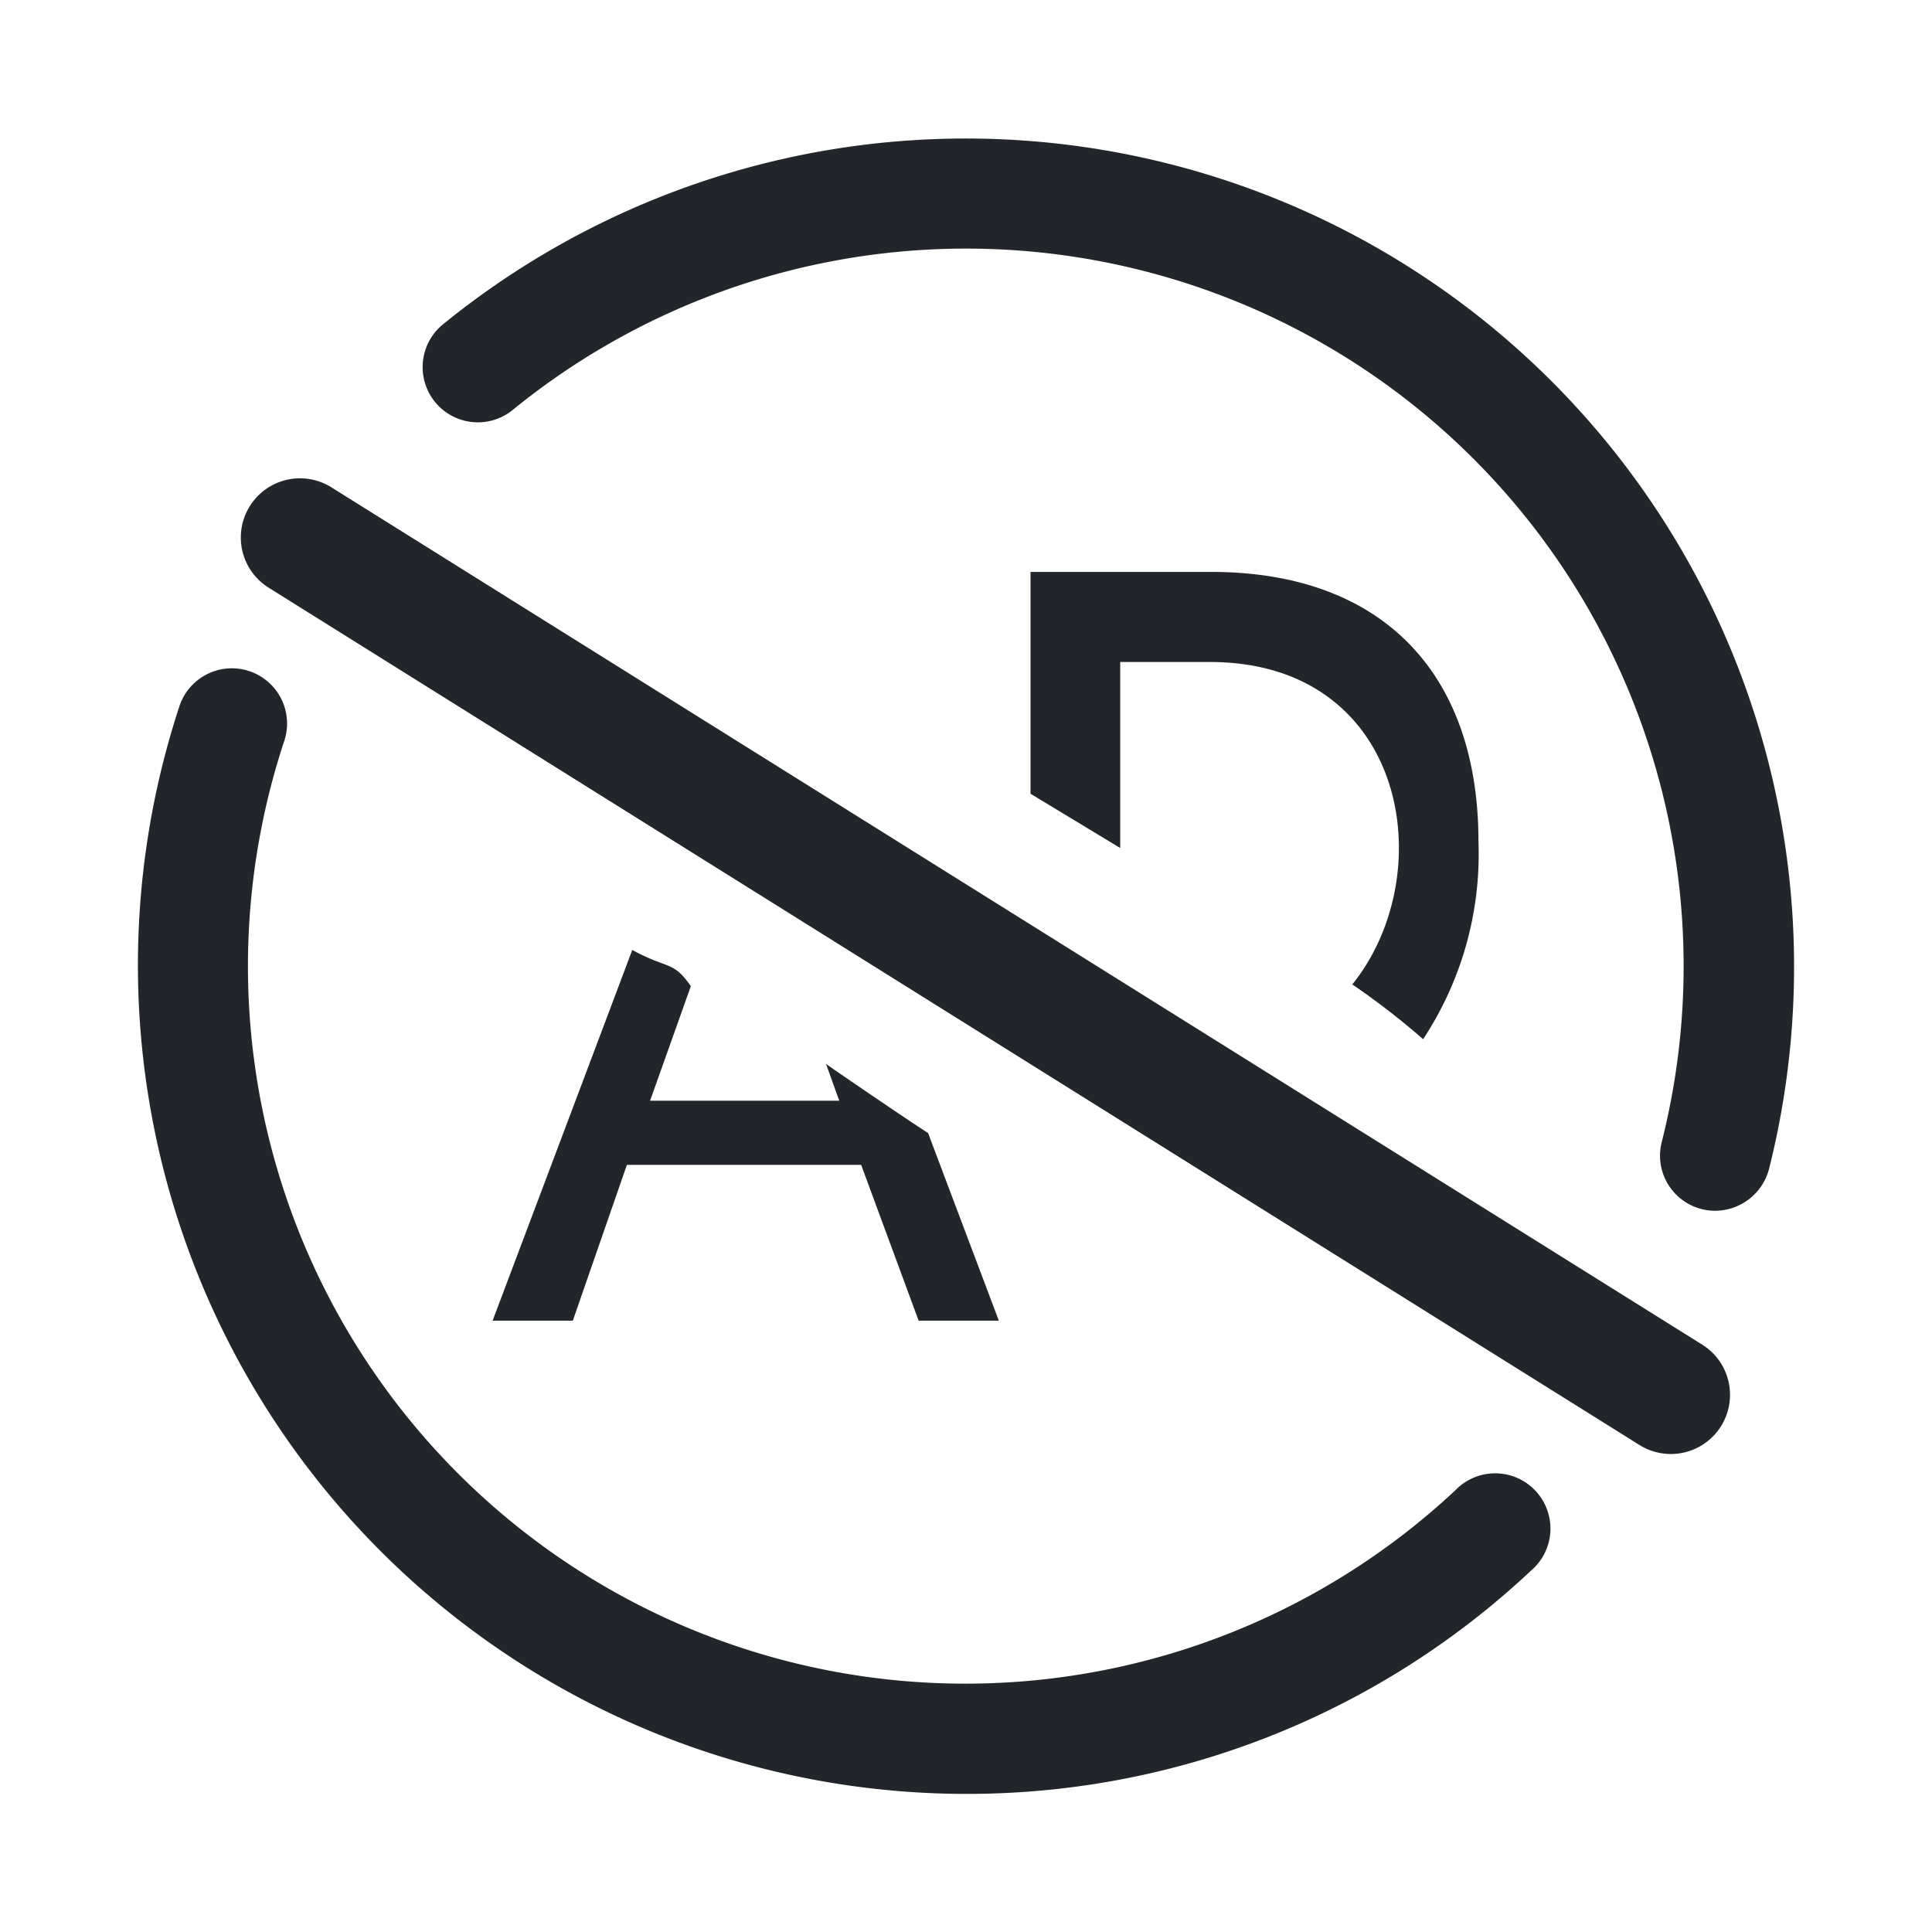
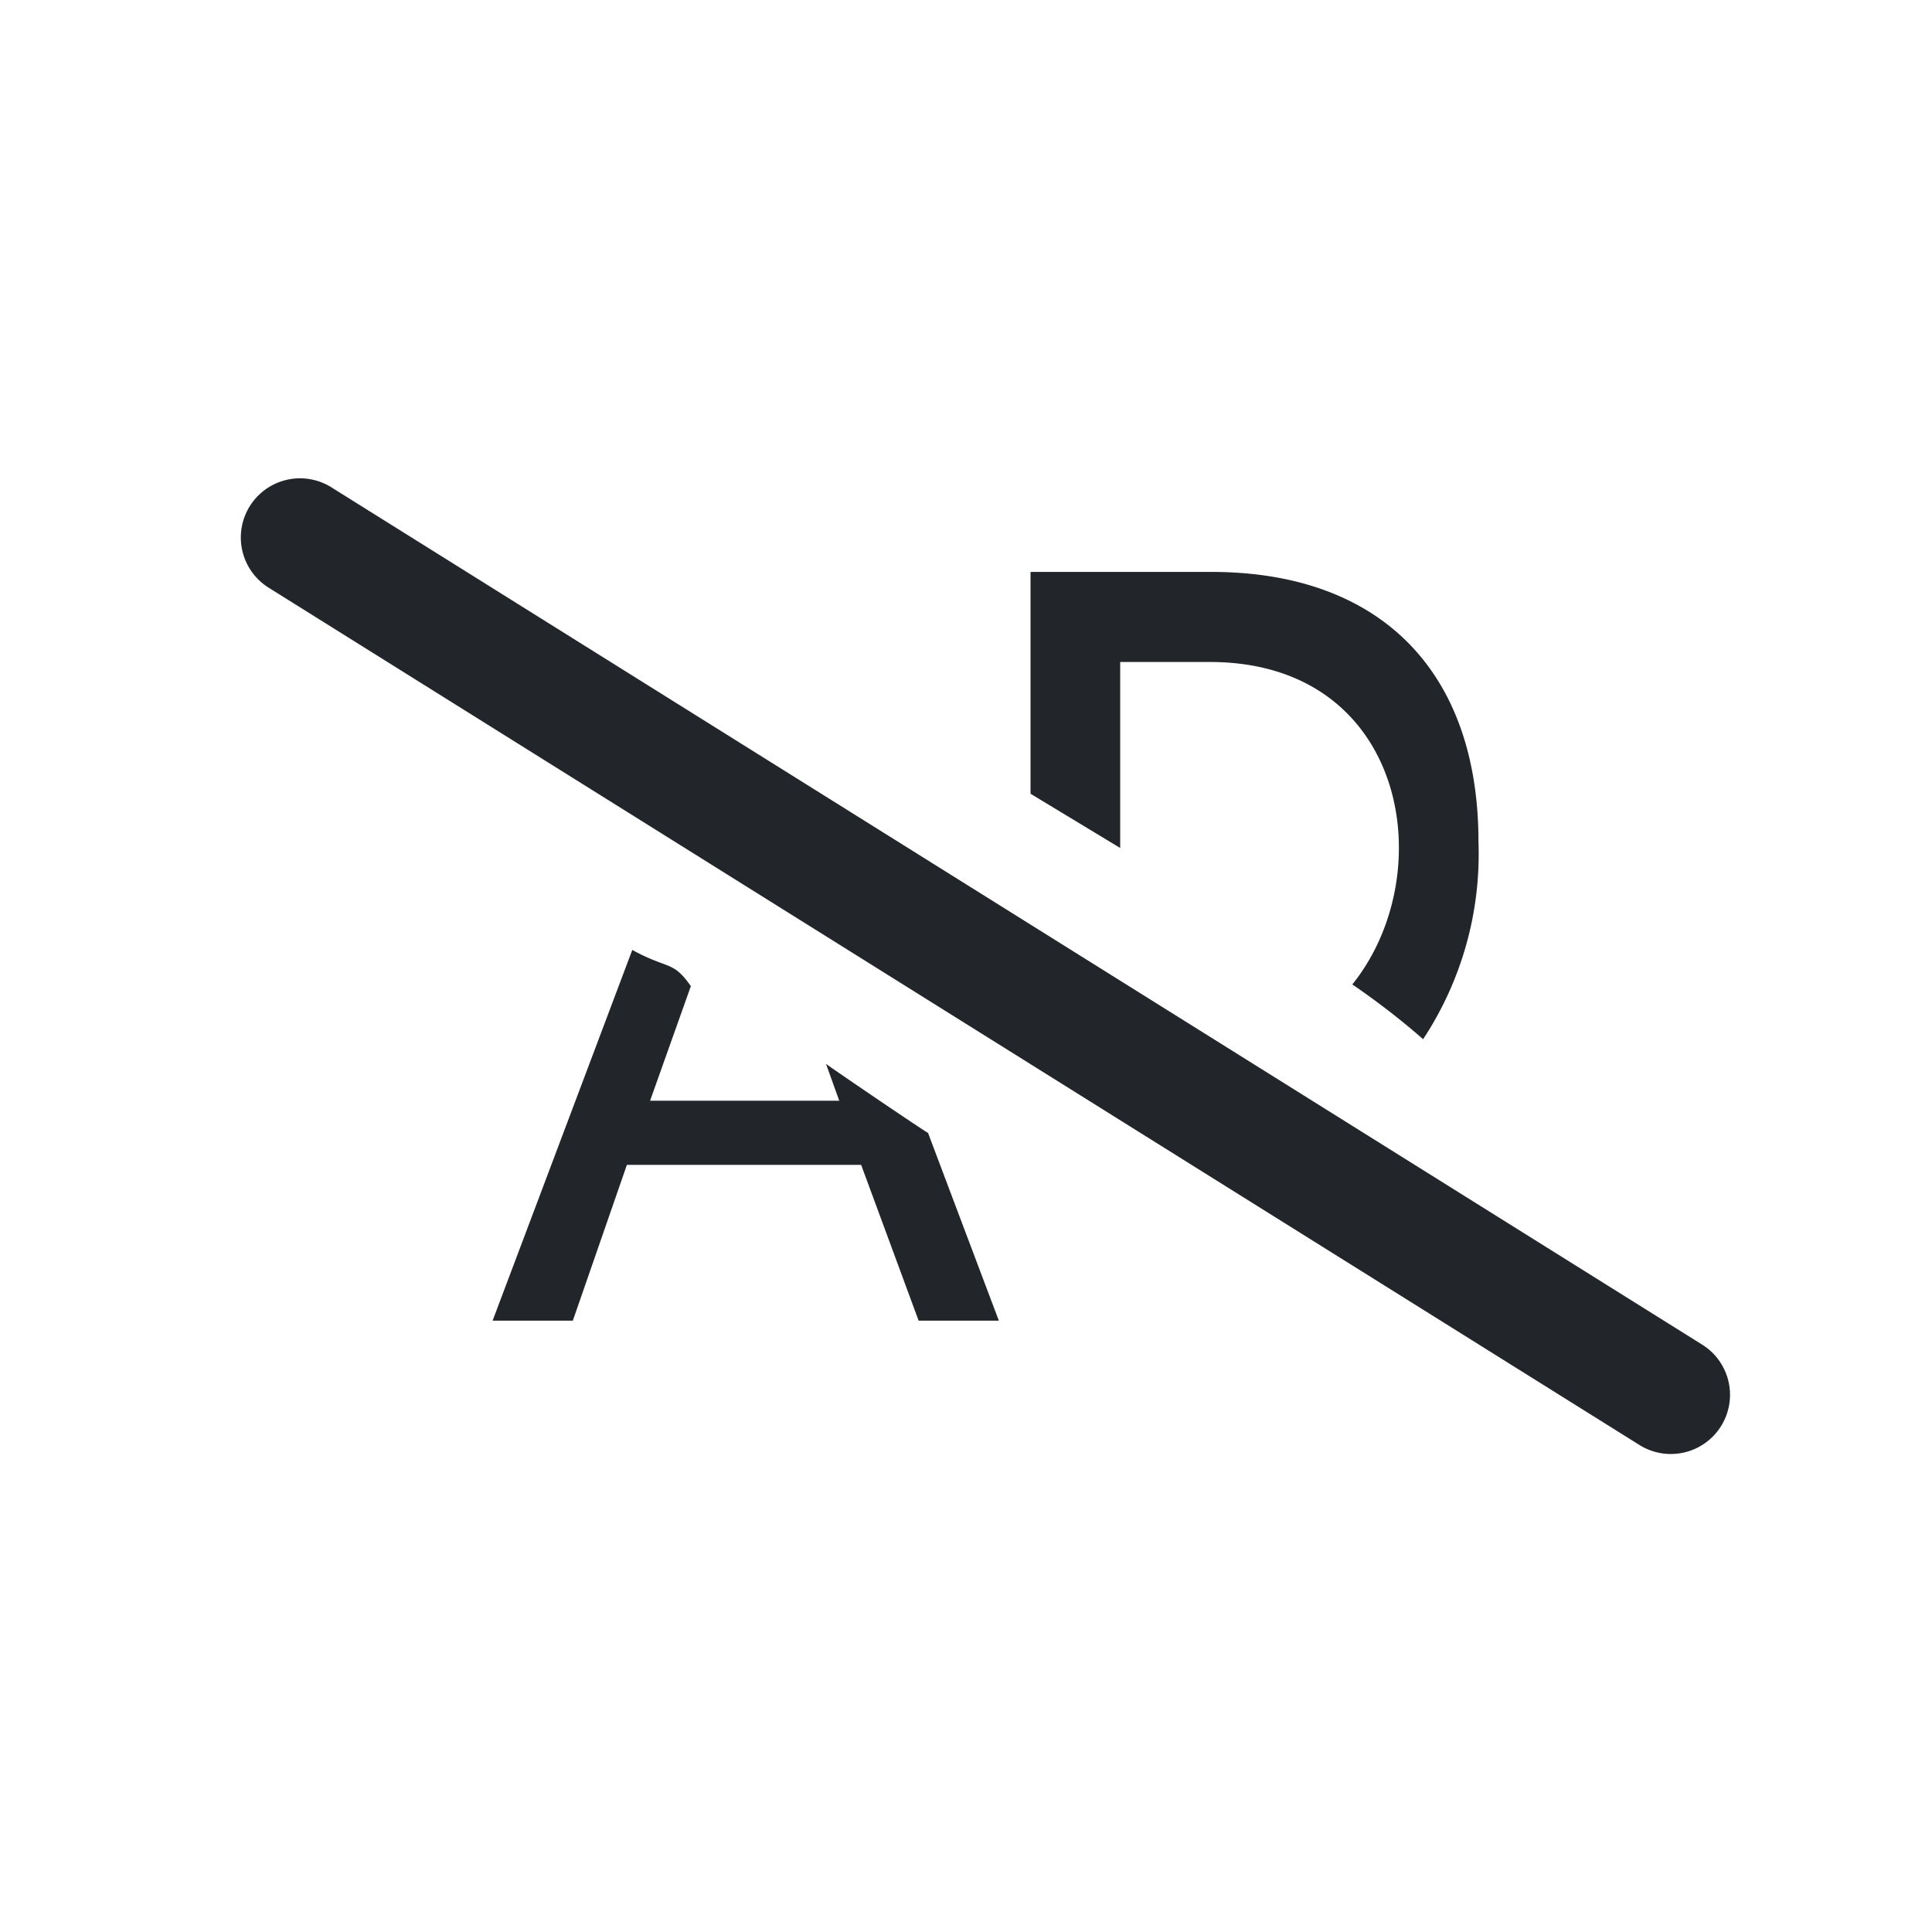
<svg xmlns="http://www.w3.org/2000/svg" width="48" height="48" viewBox="0 0 48 48">
  <g id="icon_adblock" transform="translate(-9116 22321)">
    <rect id="Rectangle_3432" data-name="Rectangle 3432" width="48" height="48" transform="translate(9116 -22321)" fill="none" />
    <g id="Group_3535" data-name="Group 3535" transform="translate(8993.427 -22441.367)">
      <path id="Path_3516" data-name="Path 3516" d="M176.231,282.6l34.058,21.3a1.47,1.47,0,1,1-1.583,2.478l-34.058-21.3a1.47,1.47,0,1,1,1.583-2.478Zm14.812,16.032c.97,2.574,1.759,4.664,1.759,4.664h-1.993l-1.428-3.87h-5.82l-1.343,3.87h-1.993s1.935-5.133,3.47-9.21c.89.49,1.007.256,1.455.9-.512,1.439-1.013,2.846-1.013,2.846h4.7l-.33-.917C188.49,296.916,190.718,298.435,191.043,298.633Zm12.3-2.329a8.353,8.353,0,0,0,1.375-4.909c0-4.2-2.409-6.7-6.641-6.7h-4.488v5.511l2.228,1.348v-4.621h2.228c4.887,0,5.762,5.245,3.539,8.011A18.713,18.713,0,0,1,203.339,296.3Z" transform="translate(-45.413 -150.118)" fill="#222529" />
-       <path id="Path_3517" data-name="Path 3517" d="M146.568,164.936a20.59,20.59,0,0,1-19.545-27,1.372,1.372,0,1,1,2.606.858,17.824,17.824,0,0,0,29.1,18.6,1.373,1.373,0,1,1,1.876,2A20.46,20.46,0,0,1,146.568,164.936Zm18.617-14.487a1.45,1.45,0,0,1-.336-.043,1.368,1.368,0,0,1-.991-1.663,17.828,17.828,0,0,0-28.547-18.191,1.371,1.371,0,0,1-1.732-2.127,20.579,20.579,0,0,1,32.944,20.989,1.39,1.39,0,0,1-1.338,1.034Z" fill="#222529" />
    </g>
  </g>
</svg>